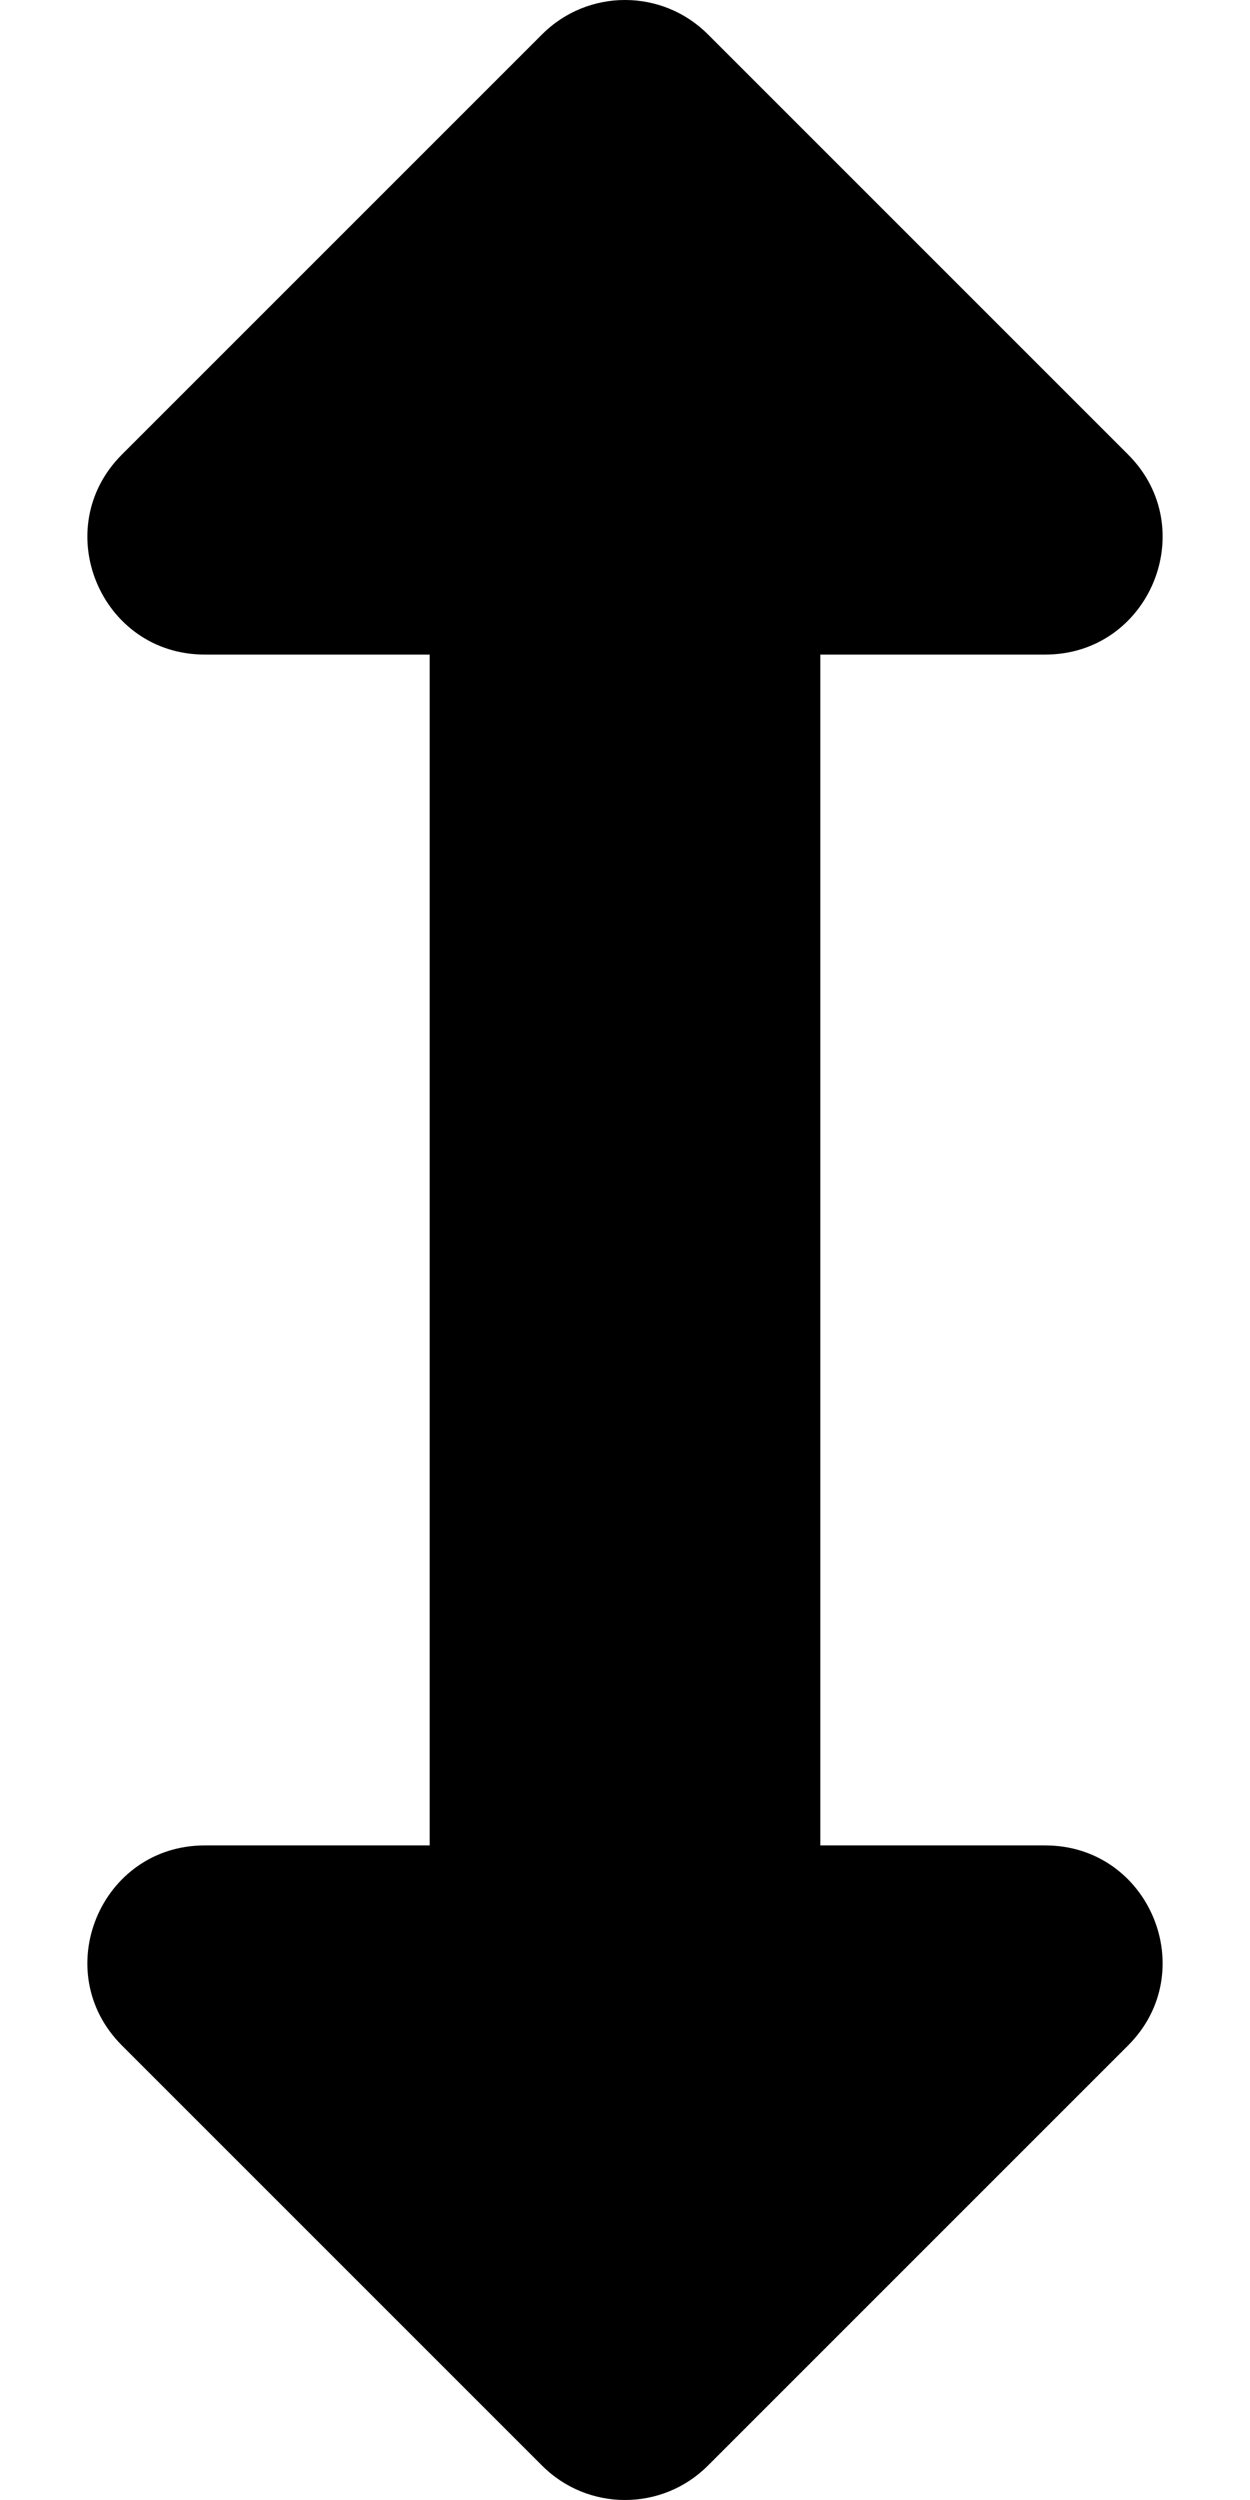
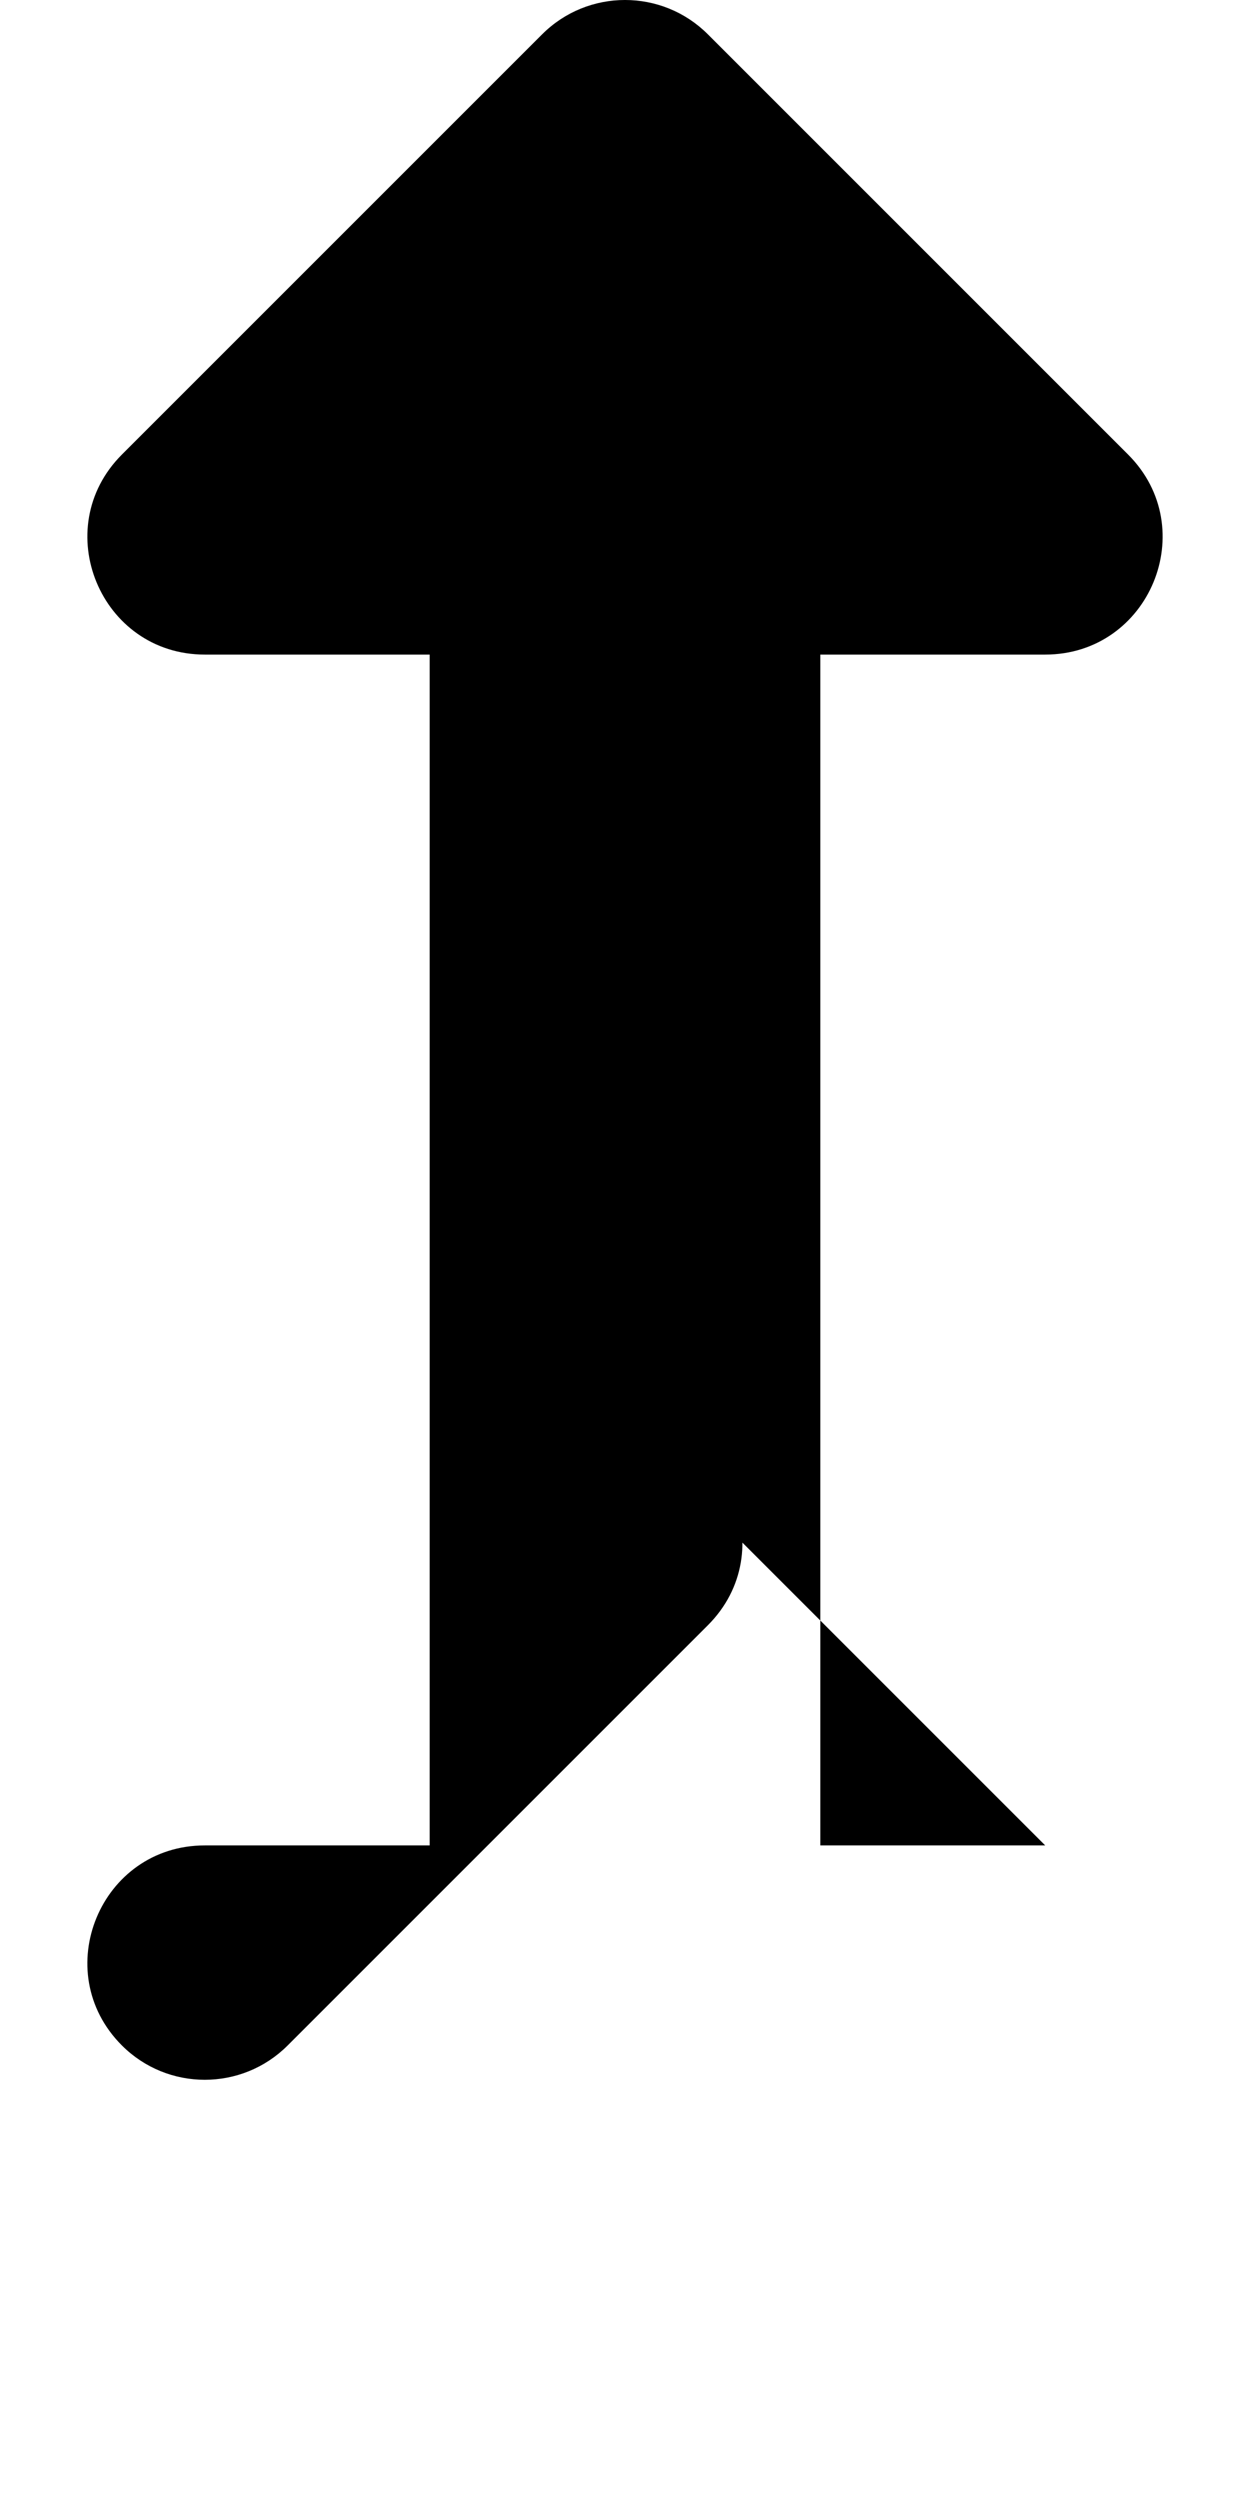
<svg xmlns="http://www.w3.org/2000/svg" viewBox="0 0 256 512">
-   <path d="M214.059 377.941H168V134.059h46.059c21.382 0 32.09-25.851 16.971-40.971L144.971 7.029c-9.373-9.373-24.568-9.373-33.941 0L24.971 93.088c-15.119 15.119-4.411 40.971 16.971 40.971H88v243.882H41.941c-21.382 0-32.09 25.851-16.971 40.971l86.059 86.059c9.373 9.373 24.568 9.373 33.941 0l86.059-86.059c15.12-15.119 4.412-40.971-16.97-40.971z" />
+   <path d="M214.059 377.941H168V134.059h46.059c21.382 0 32.09-25.851 16.971-40.971L144.971 7.029c-9.373-9.373-24.568-9.373-33.941 0L24.971 93.088c-15.119 15.119-4.411 40.971 16.971 40.971H88v243.882H41.941c-21.382 0-32.09 25.851-16.971 40.971c9.373 9.373 24.568 9.373 33.941 0l86.059-86.059c15.12-15.119 4.412-40.971-16.97-40.971z" />
</svg>